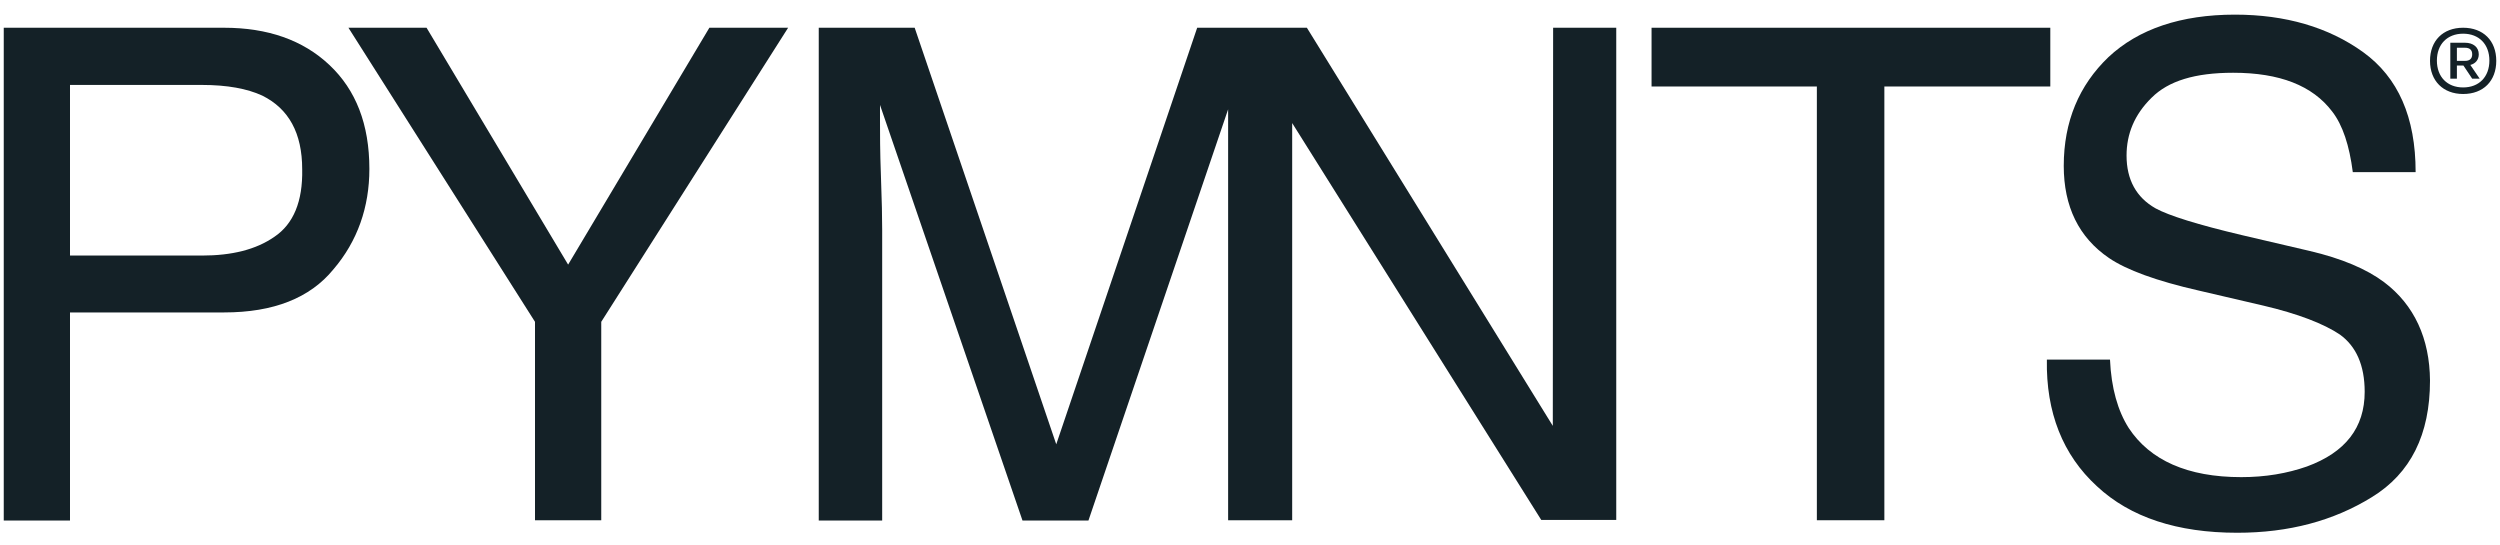
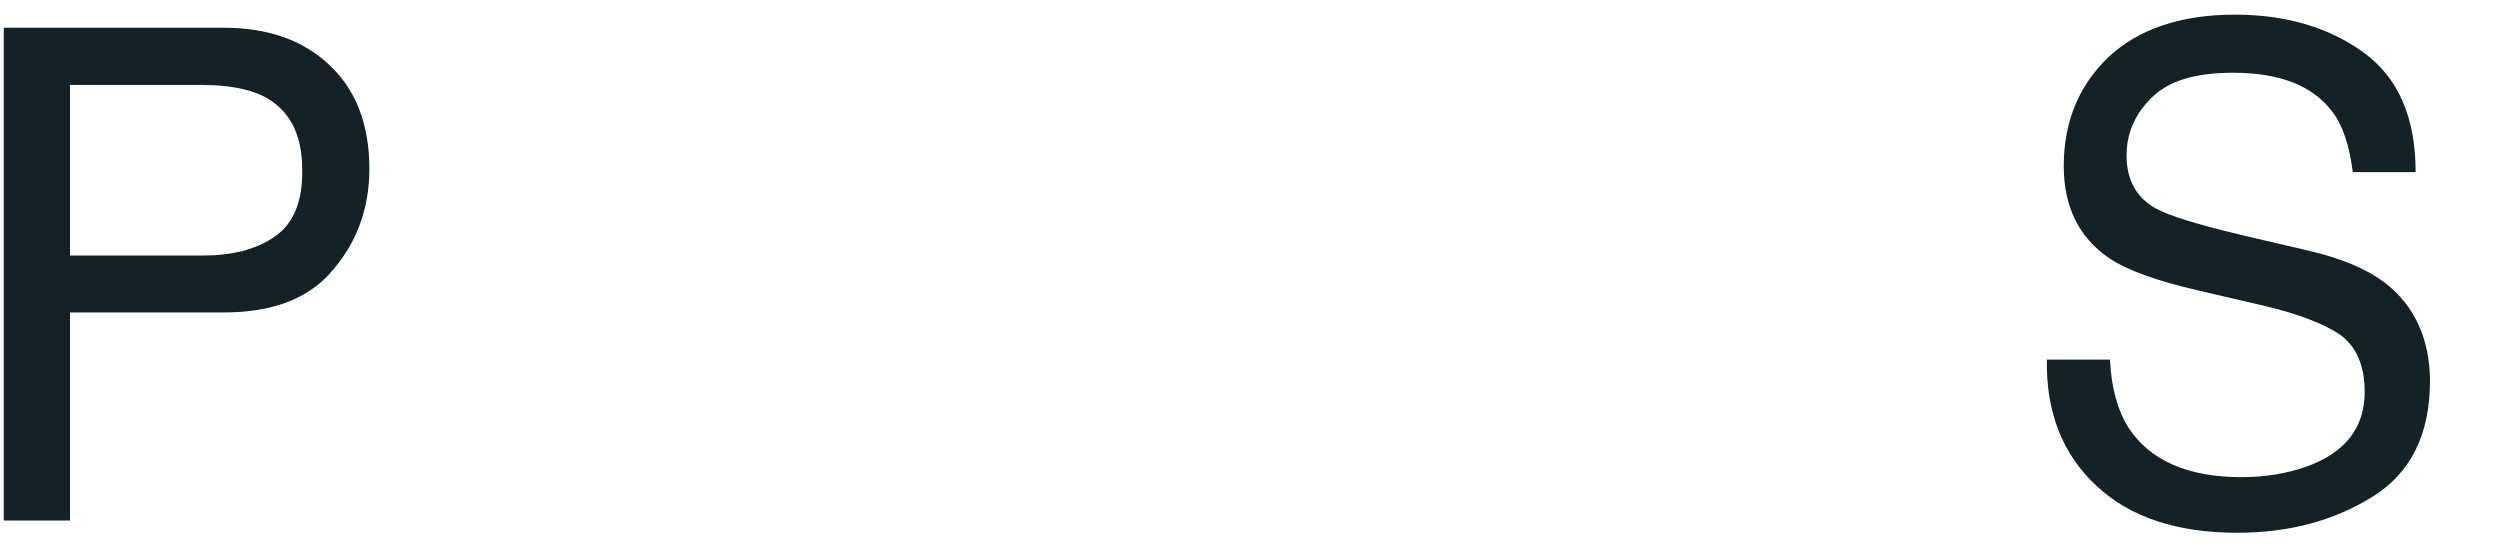
<svg xmlns="http://www.w3.org/2000/svg" width="156" height="34" viewBox="0 0 156 34" fill="none">
  <path d="M13.982 1.731H0.234V32.483H4.368V19.496H13.982C17.063 19.496 19.344 18.599 20.807 16.805C22.308 15.05 23.049 12.924 23.049 10.545C23.049 7.757 22.211 5.612 20.553 4.052C18.896 2.492 16.692 1.731 13.982 1.731ZM17.121 14.777C15.971 15.576 14.469 15.947 12.597 15.947H4.368V5.3H12.597C14.196 5.3 15.425 5.534 16.361 5.963C18.018 6.782 18.857 8.303 18.857 10.565C18.896 12.573 18.311 13.977 17.121 14.777Z" fill="#142127" />
-   <path d="M44.265 1.731L35.451 16.512L26.617 1.731H21.742L33.384 20.081V32.463H37.518V20.081L49.179 1.731H44.265Z" fill="#142127" />
-   <path d="M96.895 26.574L81.549 1.731H80.632H76.654H74.704L65.91 27.725L57.076 1.731H51.09V32.483H55.048V14.348C55.048 13.626 55.029 12.515 54.97 10.974C54.912 9.434 54.912 8.283 54.912 7.523V6.548L63.804 32.483H67.918L76.635 6.821V32.463H76.654H80.613H80.632V7.679L96.174 32.444H100.854V1.731H96.915L96.895 26.574Z" fill="#142127" />
-   <path d="M103.057 1.731V5.397H113.372V32.463H117.584V5.397H127.939V1.731H103.057Z" fill="#142127" />
  <path d="M148.765 17.605C147.673 16.786 146.113 16.123 144.105 15.655L139.932 14.68C137.124 14.017 135.33 13.451 134.511 13.003C133.302 12.32 132.697 11.209 132.697 9.707C132.697 8.362 133.185 7.153 134.257 6.1C135.31 5.047 136.968 4.54 139.347 4.54C142.252 4.54 144.3 5.339 145.528 6.958C146.191 7.816 146.601 9.083 146.815 10.741H150.735C150.735 7.309 149.643 4.832 147.459 3.253C145.294 1.693 142.603 0.913 139.464 0.913C136.09 0.913 133.438 1.81 131.566 3.565C129.733 5.32 128.778 7.582 128.778 10.351C128.778 12.886 129.714 14.816 131.605 16.103C132.697 16.844 134.55 17.527 137.202 18.131L141.219 19.067C143.383 19.574 145.002 20.198 146.016 20.881C147.01 21.602 147.556 22.772 147.556 24.449C147.556 26.692 146.347 28.232 143.949 29.11C142.72 29.539 141.375 29.773 139.854 29.773C136.5 29.773 134.16 28.72 132.834 26.711C132.151 25.639 131.742 24.215 131.664 22.441H127.725C127.666 25.736 128.719 28.388 130.845 30.338C132.931 32.288 135.876 33.244 139.6 33.244C142.818 33.244 145.606 32.503 148.005 31.021C150.423 29.539 151.632 27.121 151.632 23.747C151.612 21.134 150.657 19.028 148.765 17.605Z" fill="#142127" />
-   <path d="M153.31 2.979H153.817C154.109 2.979 154.265 3.116 154.265 3.389C154.265 3.662 154.109 3.798 153.817 3.798H153.31V2.979ZM154.675 3.389C154.675 2.94 154.324 2.667 153.817 2.667H152.9V4.91H153.31V4.091H153.719L154.265 4.91H154.733L154.148 4.052C154.46 3.974 154.675 3.74 154.675 3.389ZM153.7 5.456C152.705 5.456 152.062 4.793 152.062 3.779C152.062 2.765 152.705 2.102 153.7 2.102C154.694 2.102 155.338 2.765 155.338 3.779C155.338 4.793 154.694 5.456 153.7 5.456ZM153.7 1.731C152.432 1.731 151.633 2.55 151.633 3.798C151.633 5.046 152.452 5.865 153.7 5.865C154.967 5.865 155.767 5.046 155.767 3.798C155.767 2.531 154.948 1.731 153.7 1.731Z" fill="#142127" />
</svg>